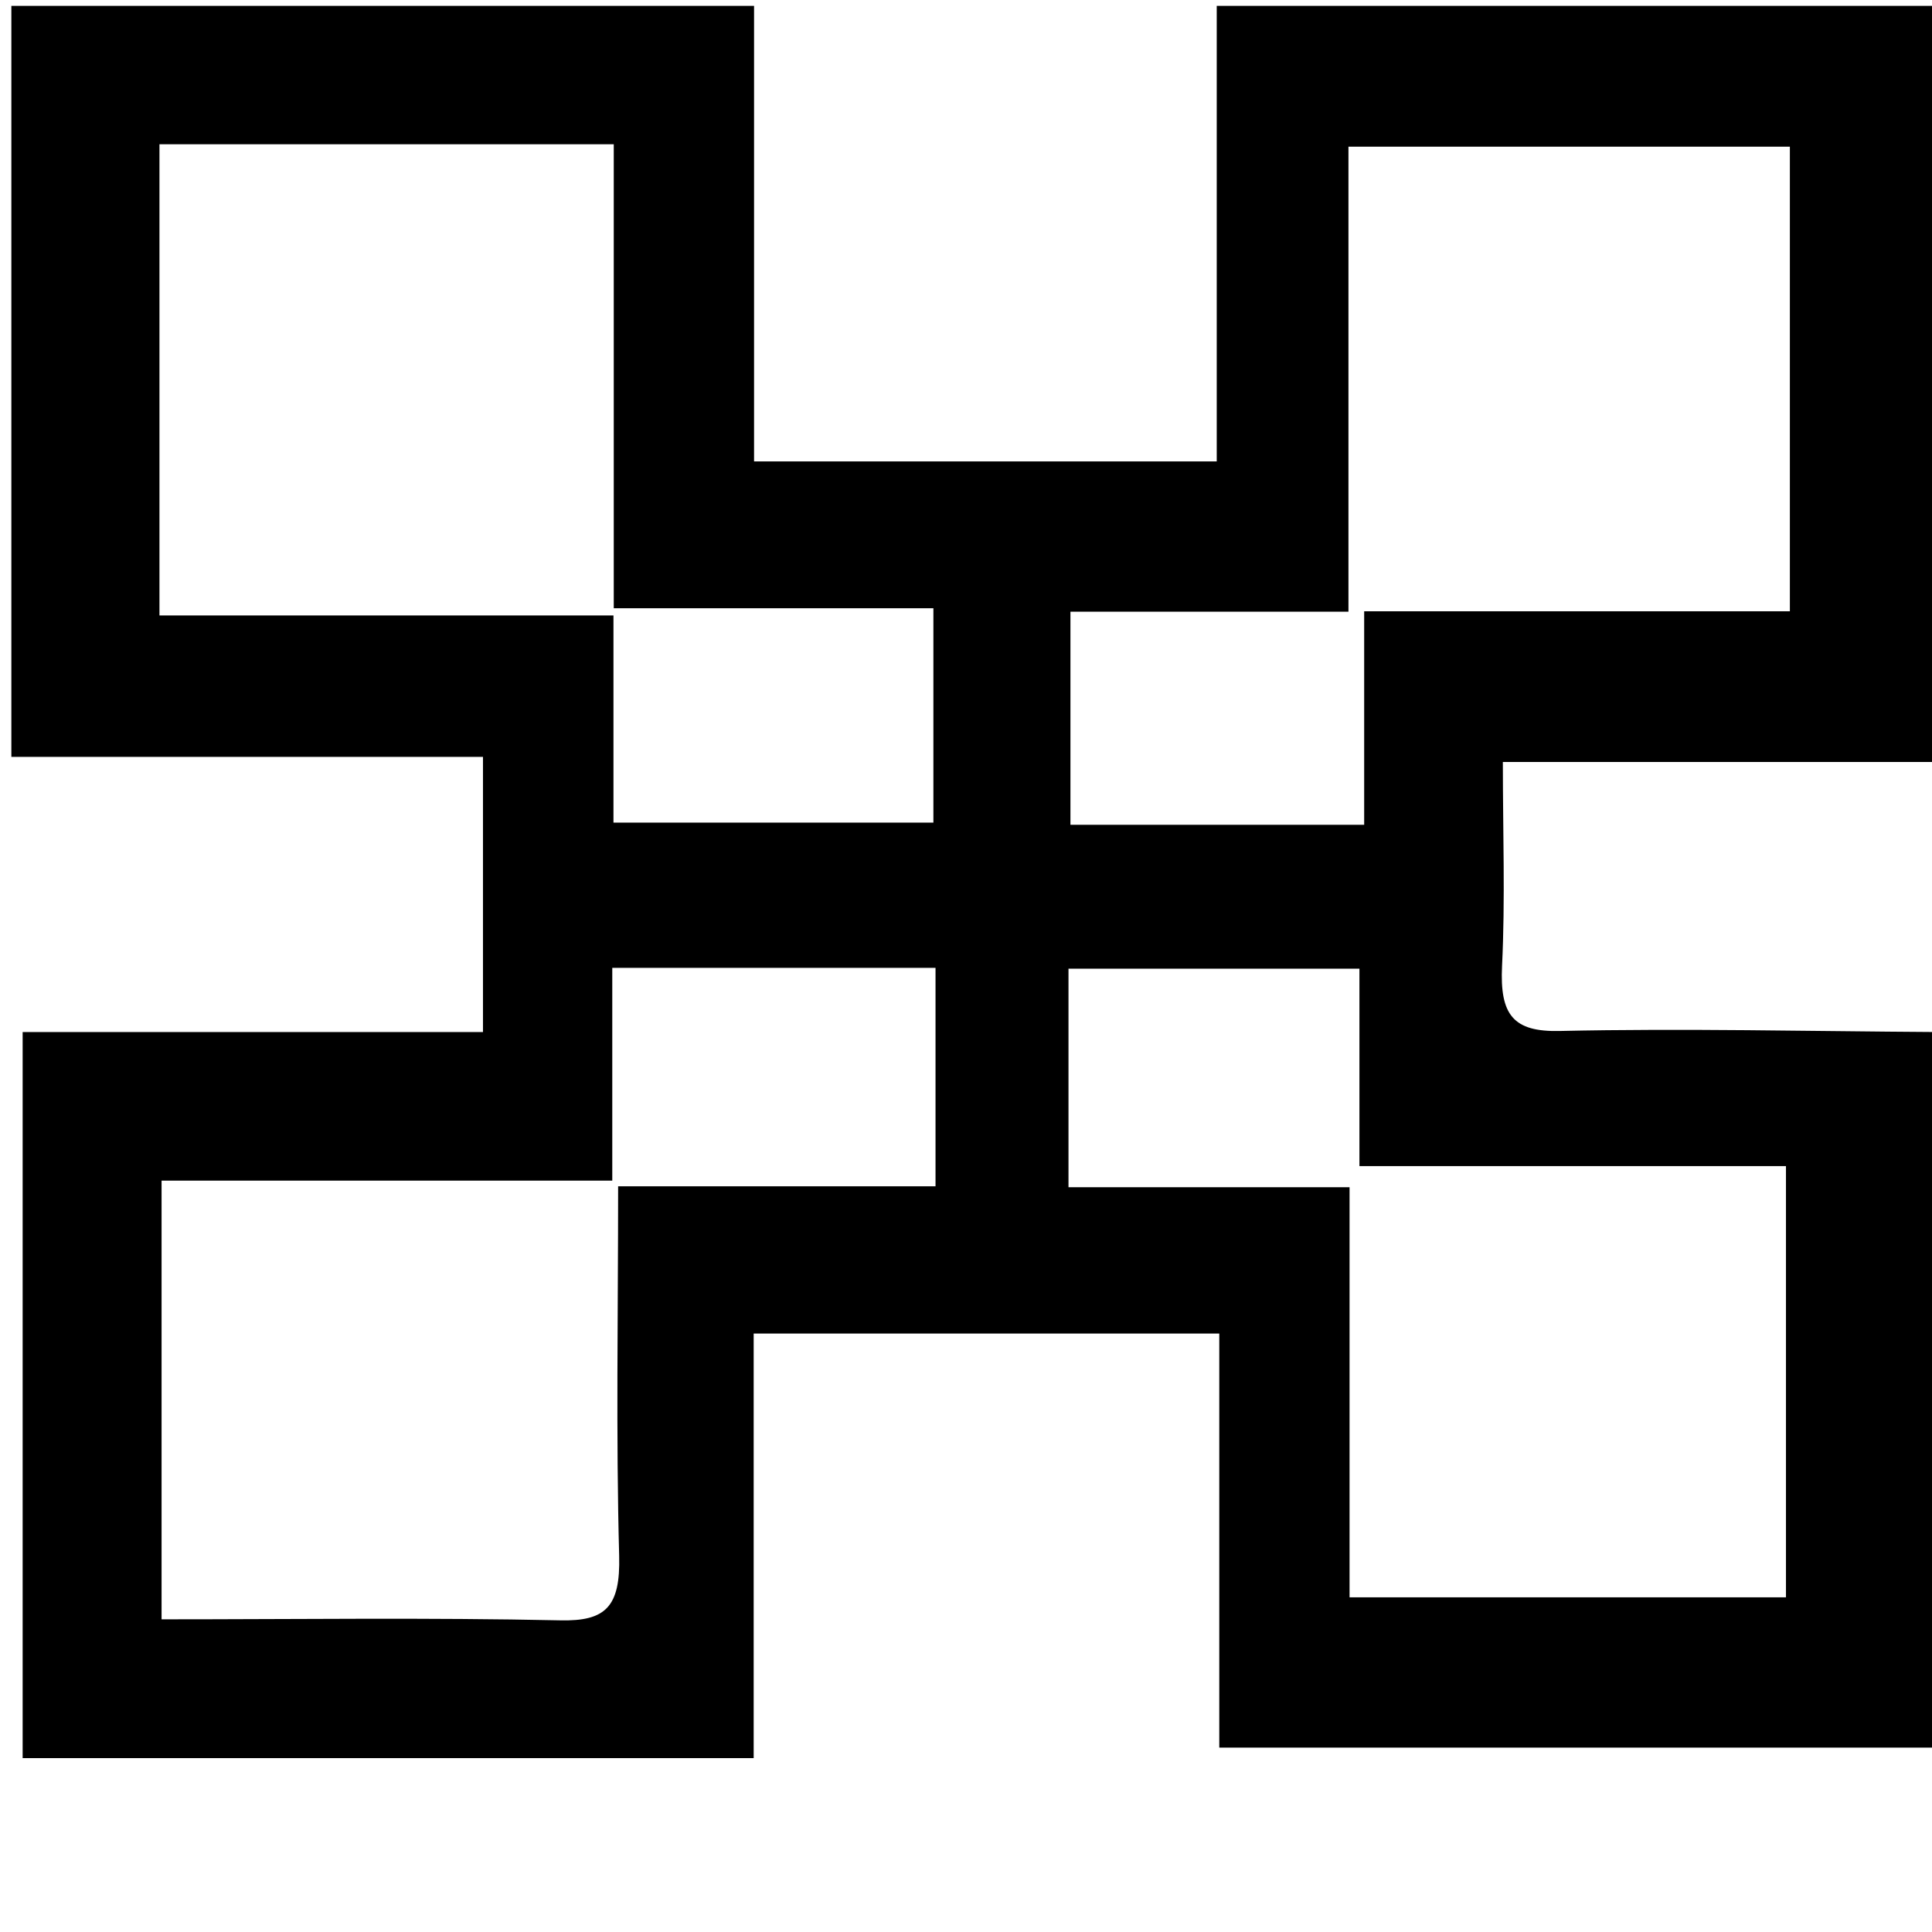
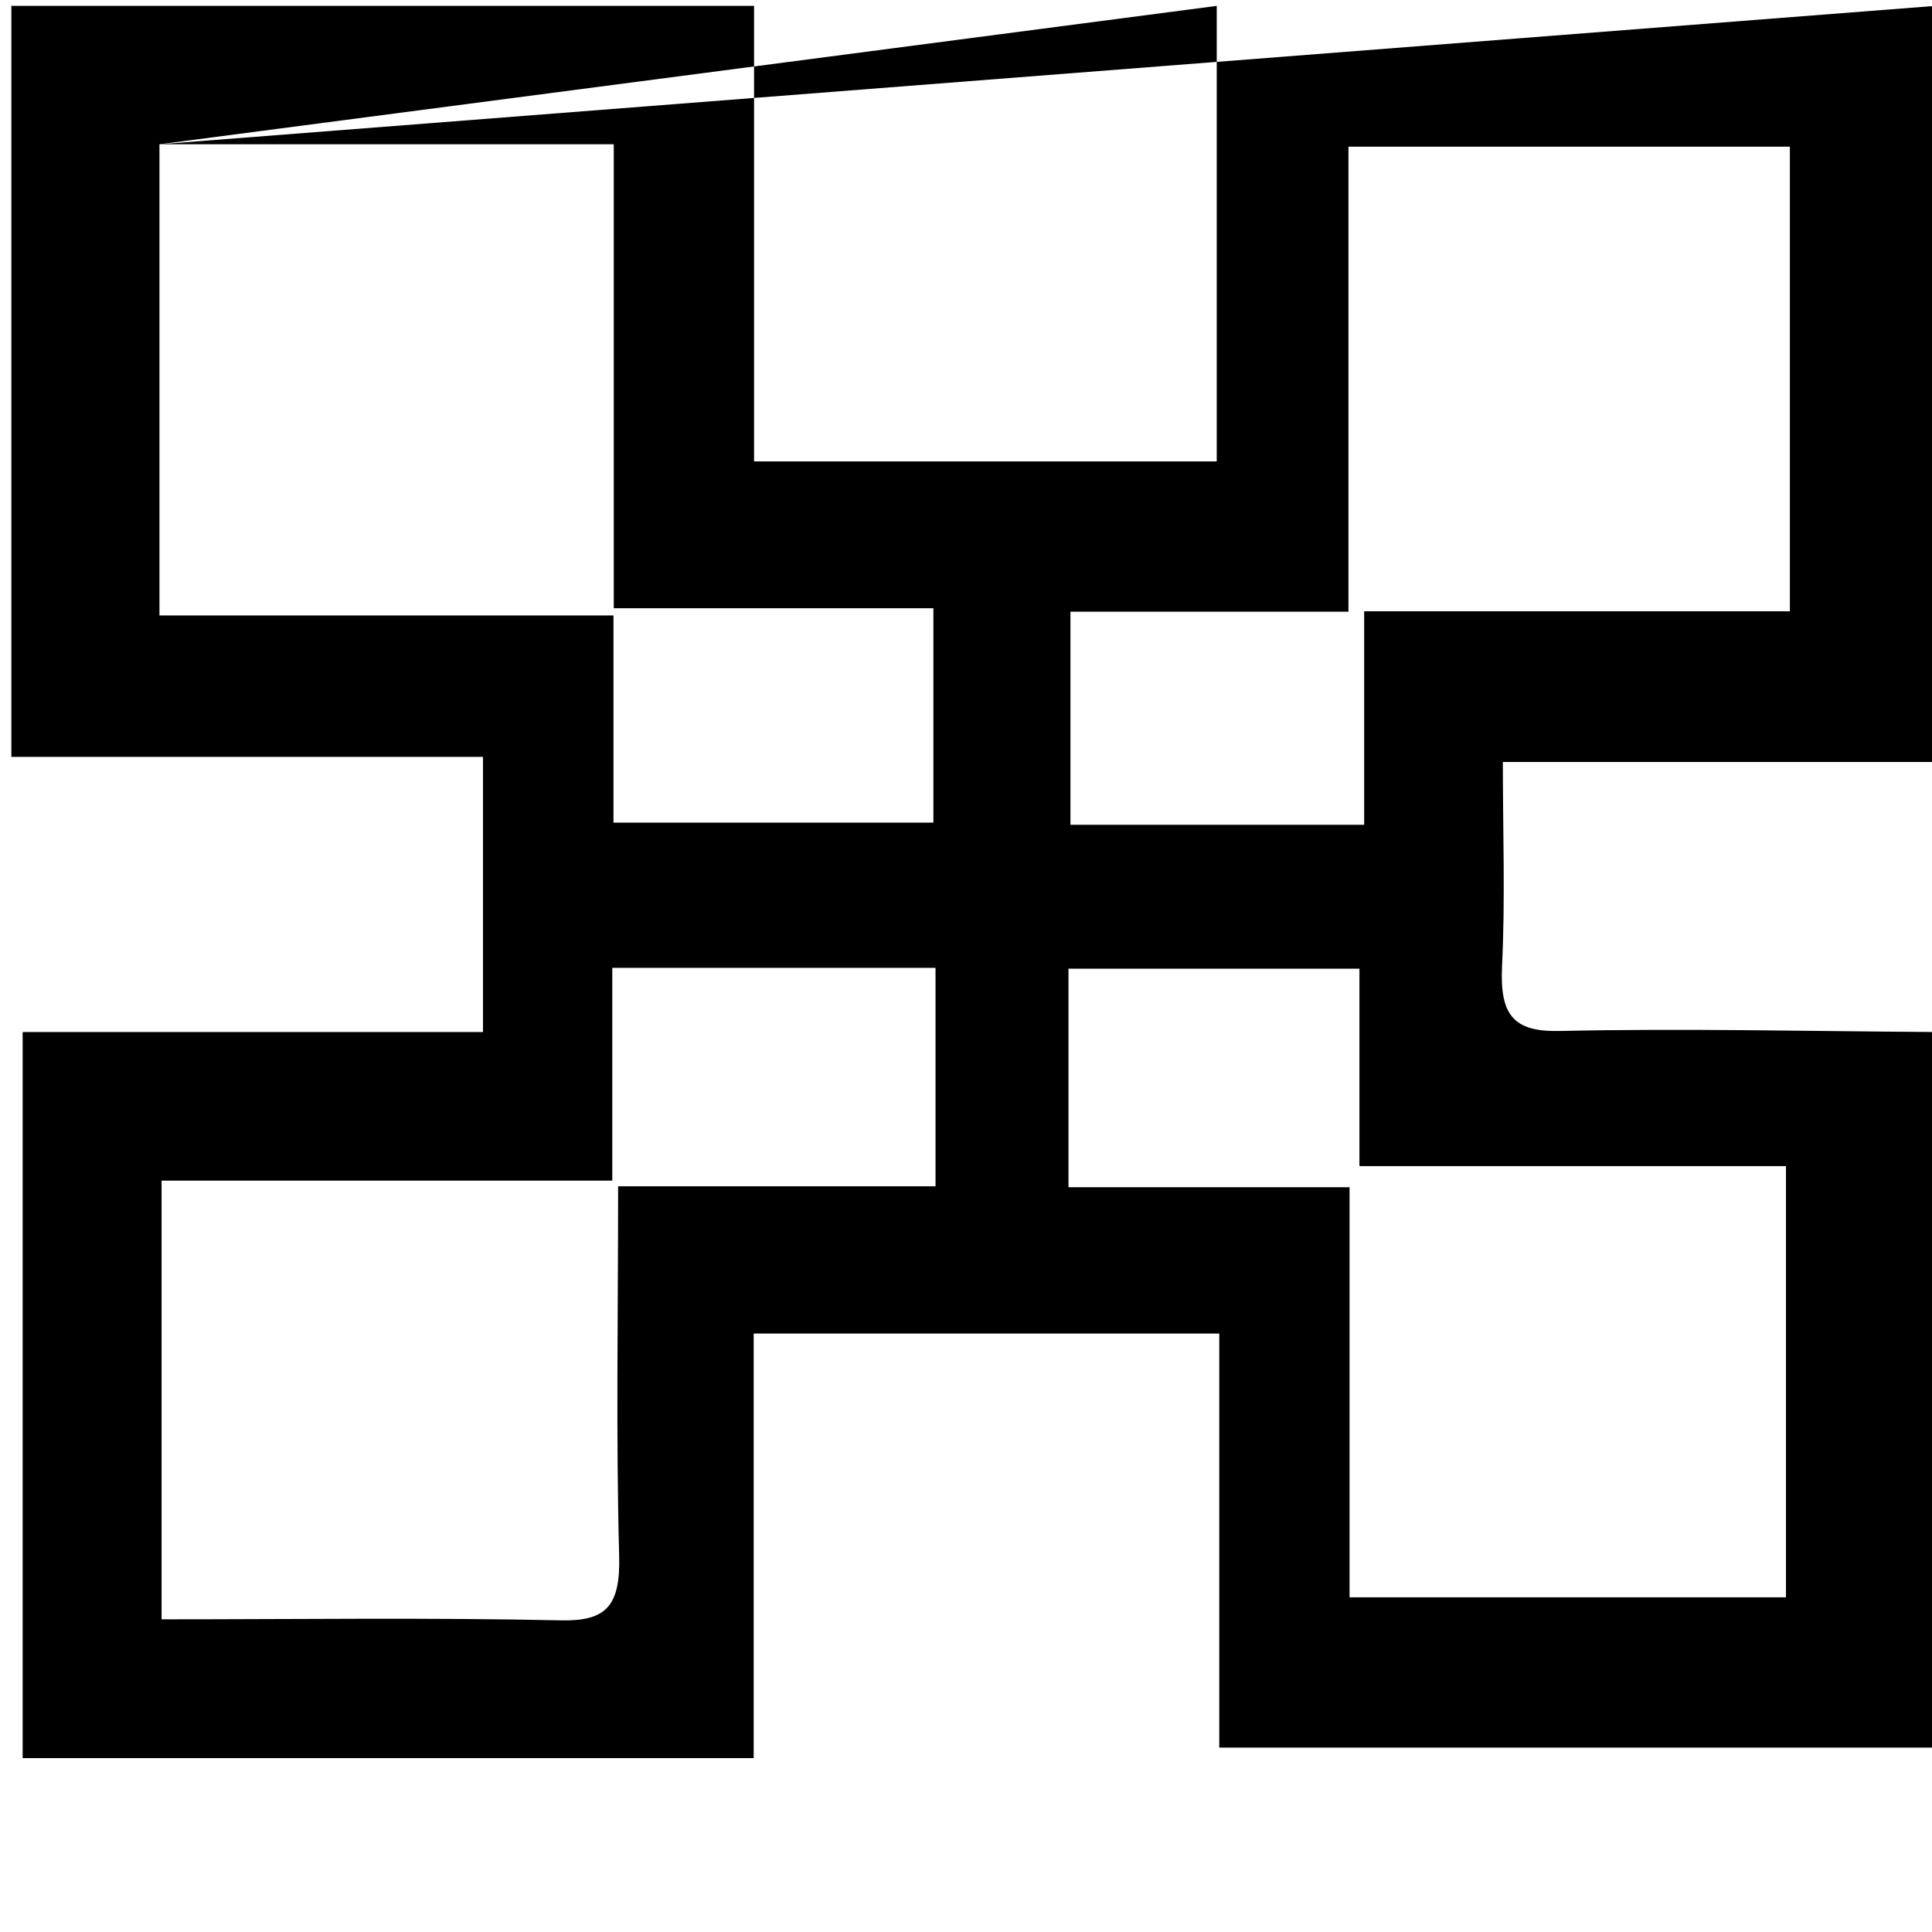
<svg xmlns="http://www.w3.org/2000/svg" width="100%" height="100%" viewBox="0 0 3 3">
  <g transform="matrix(0.067,0,0,0.067,-0.182,-0.481)">
    <g transform="matrix(0.237,0,0,0.237,-254.062,-98.079)">
      <g transform="matrix(1.369,0,0,1.518,1187.94,500.532)">
-         <path d="M0,39.323L20.077,39.323L20.077,65.743L51.25,65.743L51.25,37.963L20.782,37.963L20.782,25.246L0,25.246L0,39.323ZM-9.498,25.191L-32.588,25.191L-32.588,38.9L-64.782,38.9L-64.782,67.159C-55.089,67.159 -45.684,67.041 -36.285,67.225C-33.077,67.287 -31.998,66.367 -32.096,63.066C-32.327,55.3 -32.17,47.522 -32.17,39.264L-9.498,39.264L-9.498,25.191ZM21.121,15.974L21.121,2.221L51.529,2.221L51.529,-27.707L19.998,-27.707L19.998,2.247L0.139,2.247L0.139,15.974L21.121,15.974ZM-64.933,-27.863L-64.933,2.49L-32.503,2.49L-32.503,15.837L-9.65,15.837L-9.65,2.026L-32.482,2.026L-32.482,-27.863L-64.933,-27.863ZM10.589,-36.778L61.901,-36.778L61.901,11.929L31.027,11.929C31.027,16.471 31.201,20.778 30.97,25.064C30.798,28.243 31.785,29.324 35.088,29.258C44.022,29.081 52.963,29.277 61.901,29.325L61.901,75.422L10.771,75.422L10.771,48.749L-22.488,48.749L-22.488,76.101L-74.706,76.101L-74.706,29.327L-41.824,29.327L-41.824,11.599L-75.512,11.599L-75.512,-36.778L-22.46,-36.778L-22.46,-7.432L10.589,-7.432L10.589,-36.778Z" />
+         <path d="M0,39.323L20.077,39.323L20.077,65.743L51.25,65.743L51.25,37.963L20.782,37.963L20.782,25.246L0,25.246L0,39.323ZM-9.498,25.191L-32.588,25.191L-32.588,38.9L-64.782,38.9L-64.782,67.159C-55.089,67.159 -45.684,67.041 -36.285,67.225C-33.077,67.287 -31.998,66.367 -32.096,63.066C-32.327,55.3 -32.17,47.522 -32.17,39.264L-9.498,39.264L-9.498,25.191ZM21.121,15.974L21.121,2.221L51.529,2.221L51.529,-27.707L19.998,-27.707L19.998,2.247L0.139,2.247L0.139,15.974L21.121,15.974ZM-64.933,-27.863L-64.933,2.49L-32.503,2.49L-32.503,15.837L-9.65,15.837L-9.65,2.026L-32.482,2.026L-32.482,-27.863L-64.933,-27.863ZL61.901,-36.778L61.901,11.929L31.027,11.929C31.027,16.471 31.201,20.778 30.97,25.064C30.798,28.243 31.785,29.324 35.088,29.258C44.022,29.081 52.963,29.277 61.901,29.325L61.901,75.422L10.771,75.422L10.771,48.749L-22.488,48.749L-22.488,76.101L-74.706,76.101L-74.706,29.327L-41.824,29.327L-41.824,11.599L-75.512,11.599L-75.512,-36.778L-22.46,-36.778L-22.46,-7.432L10.589,-7.432L10.589,-36.778Z" />
      </g>
    </g>
  </g>
</svg>